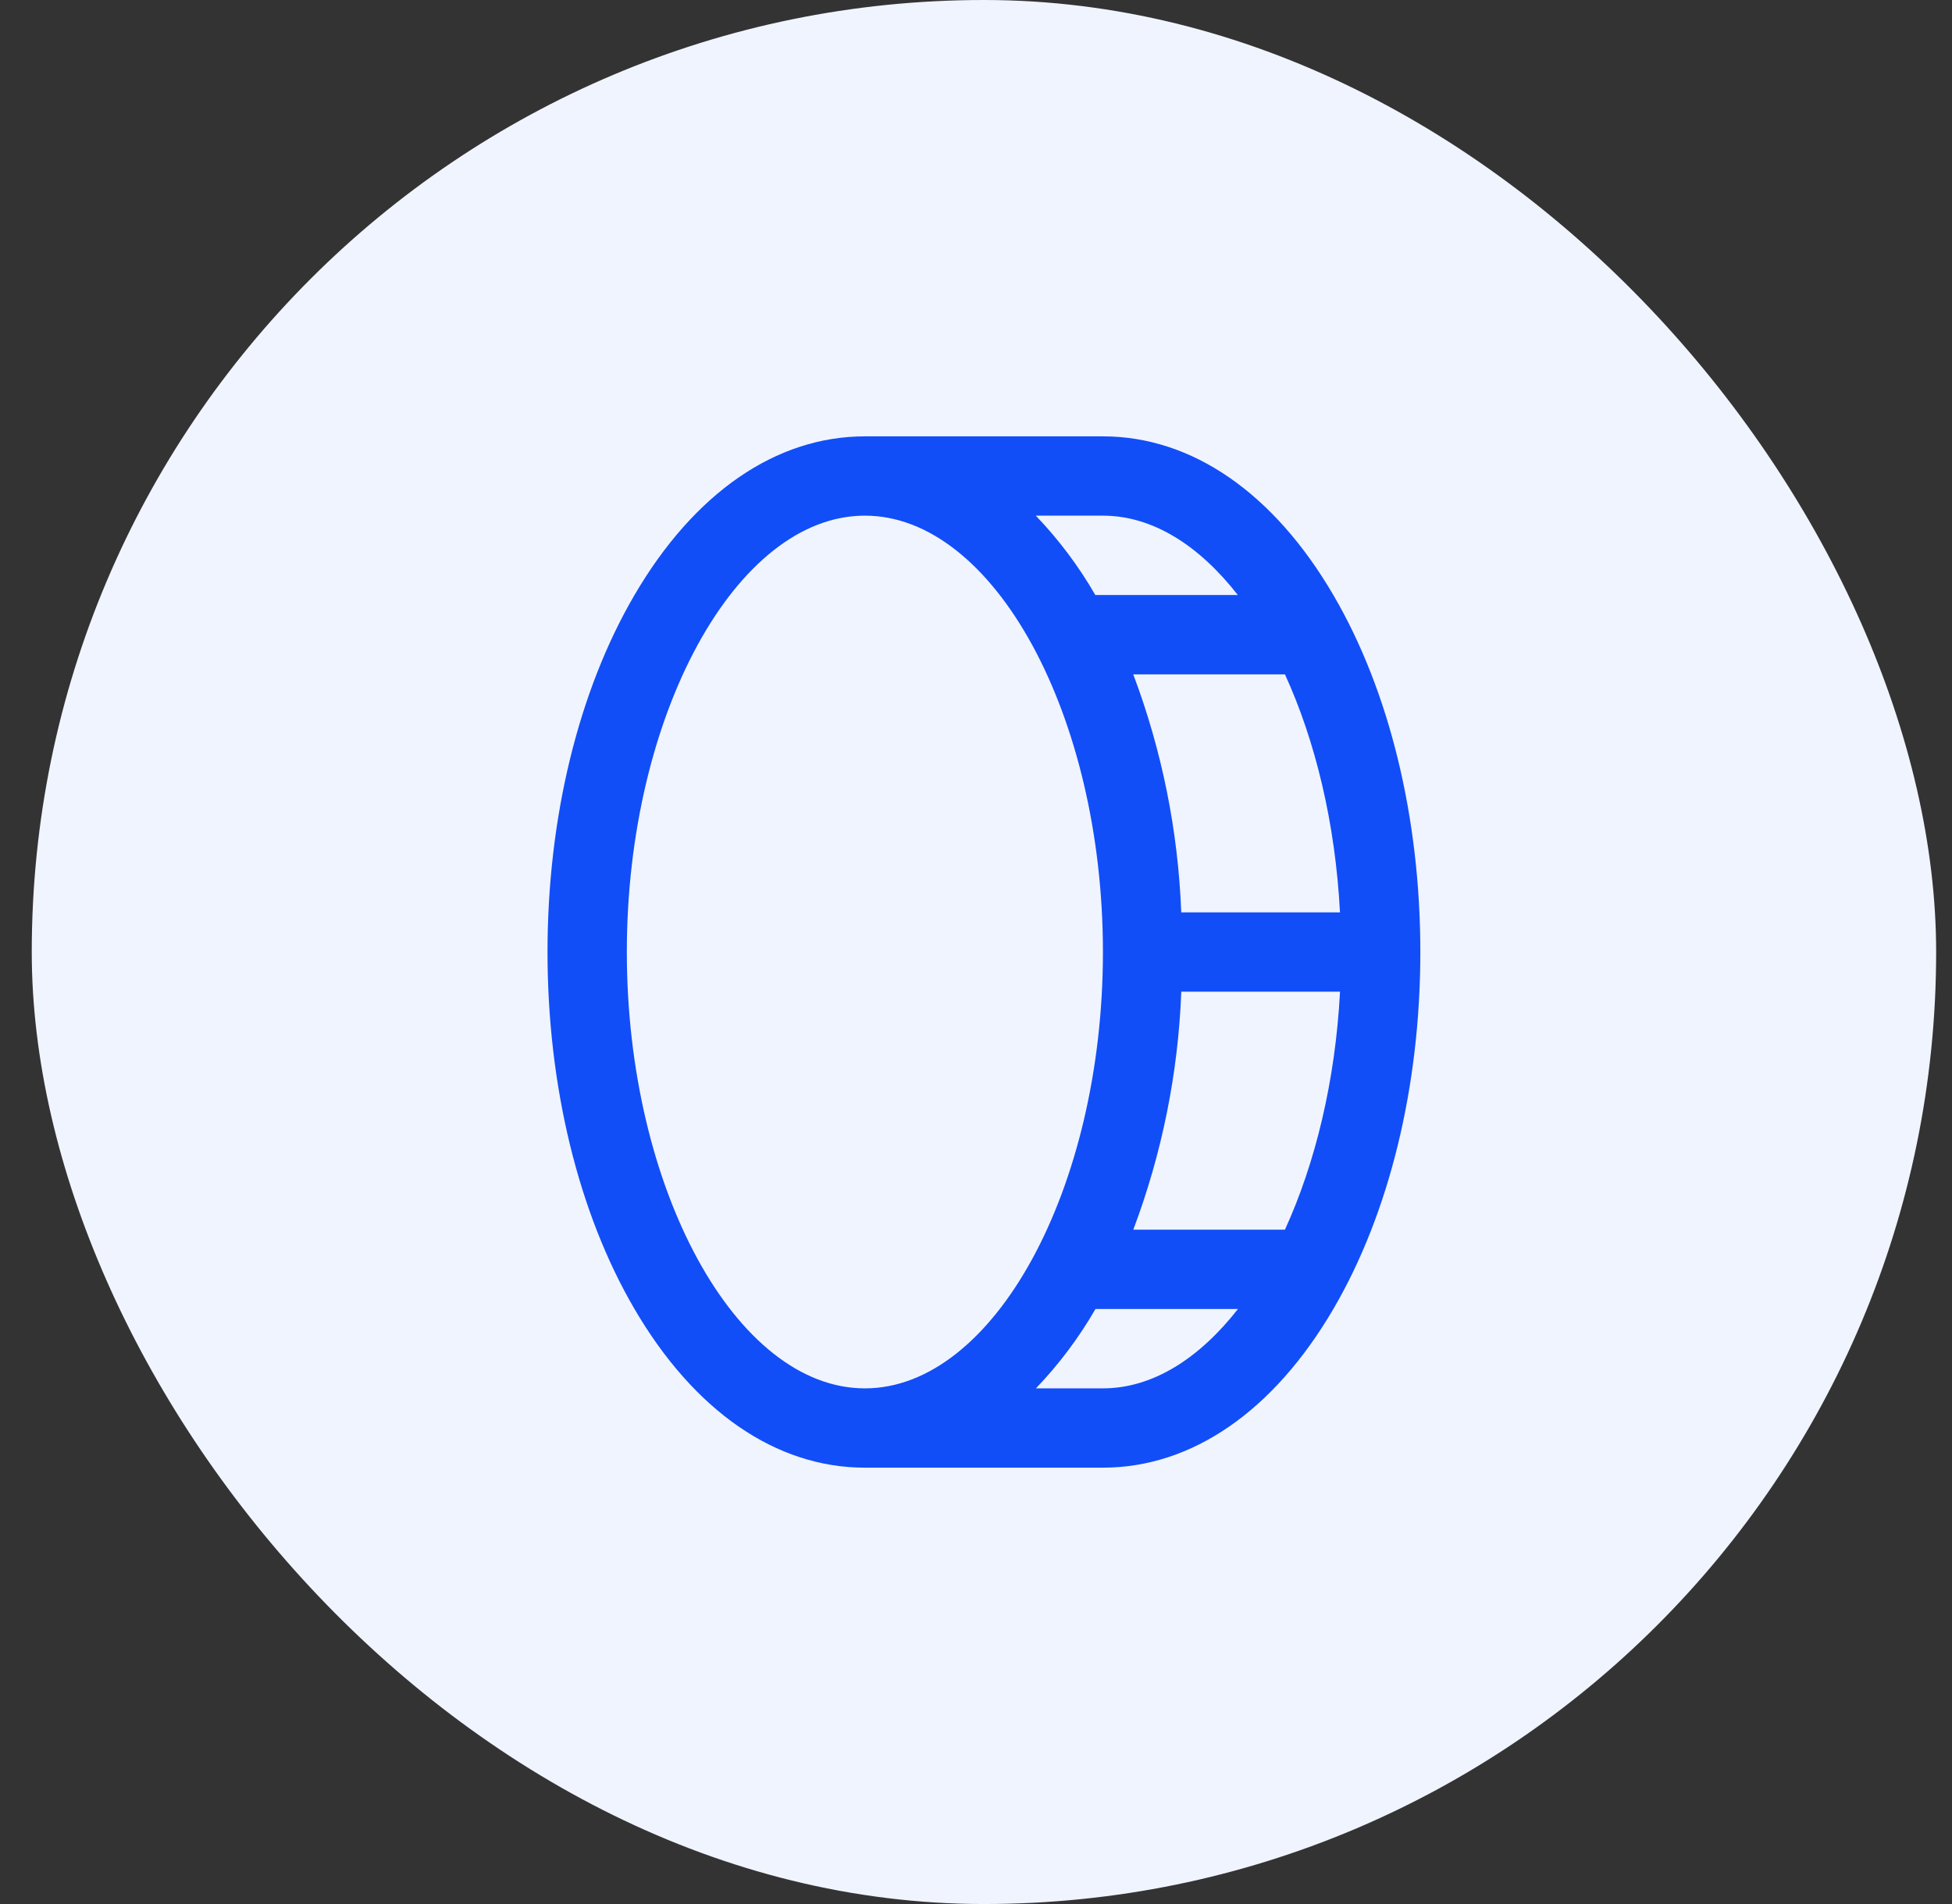
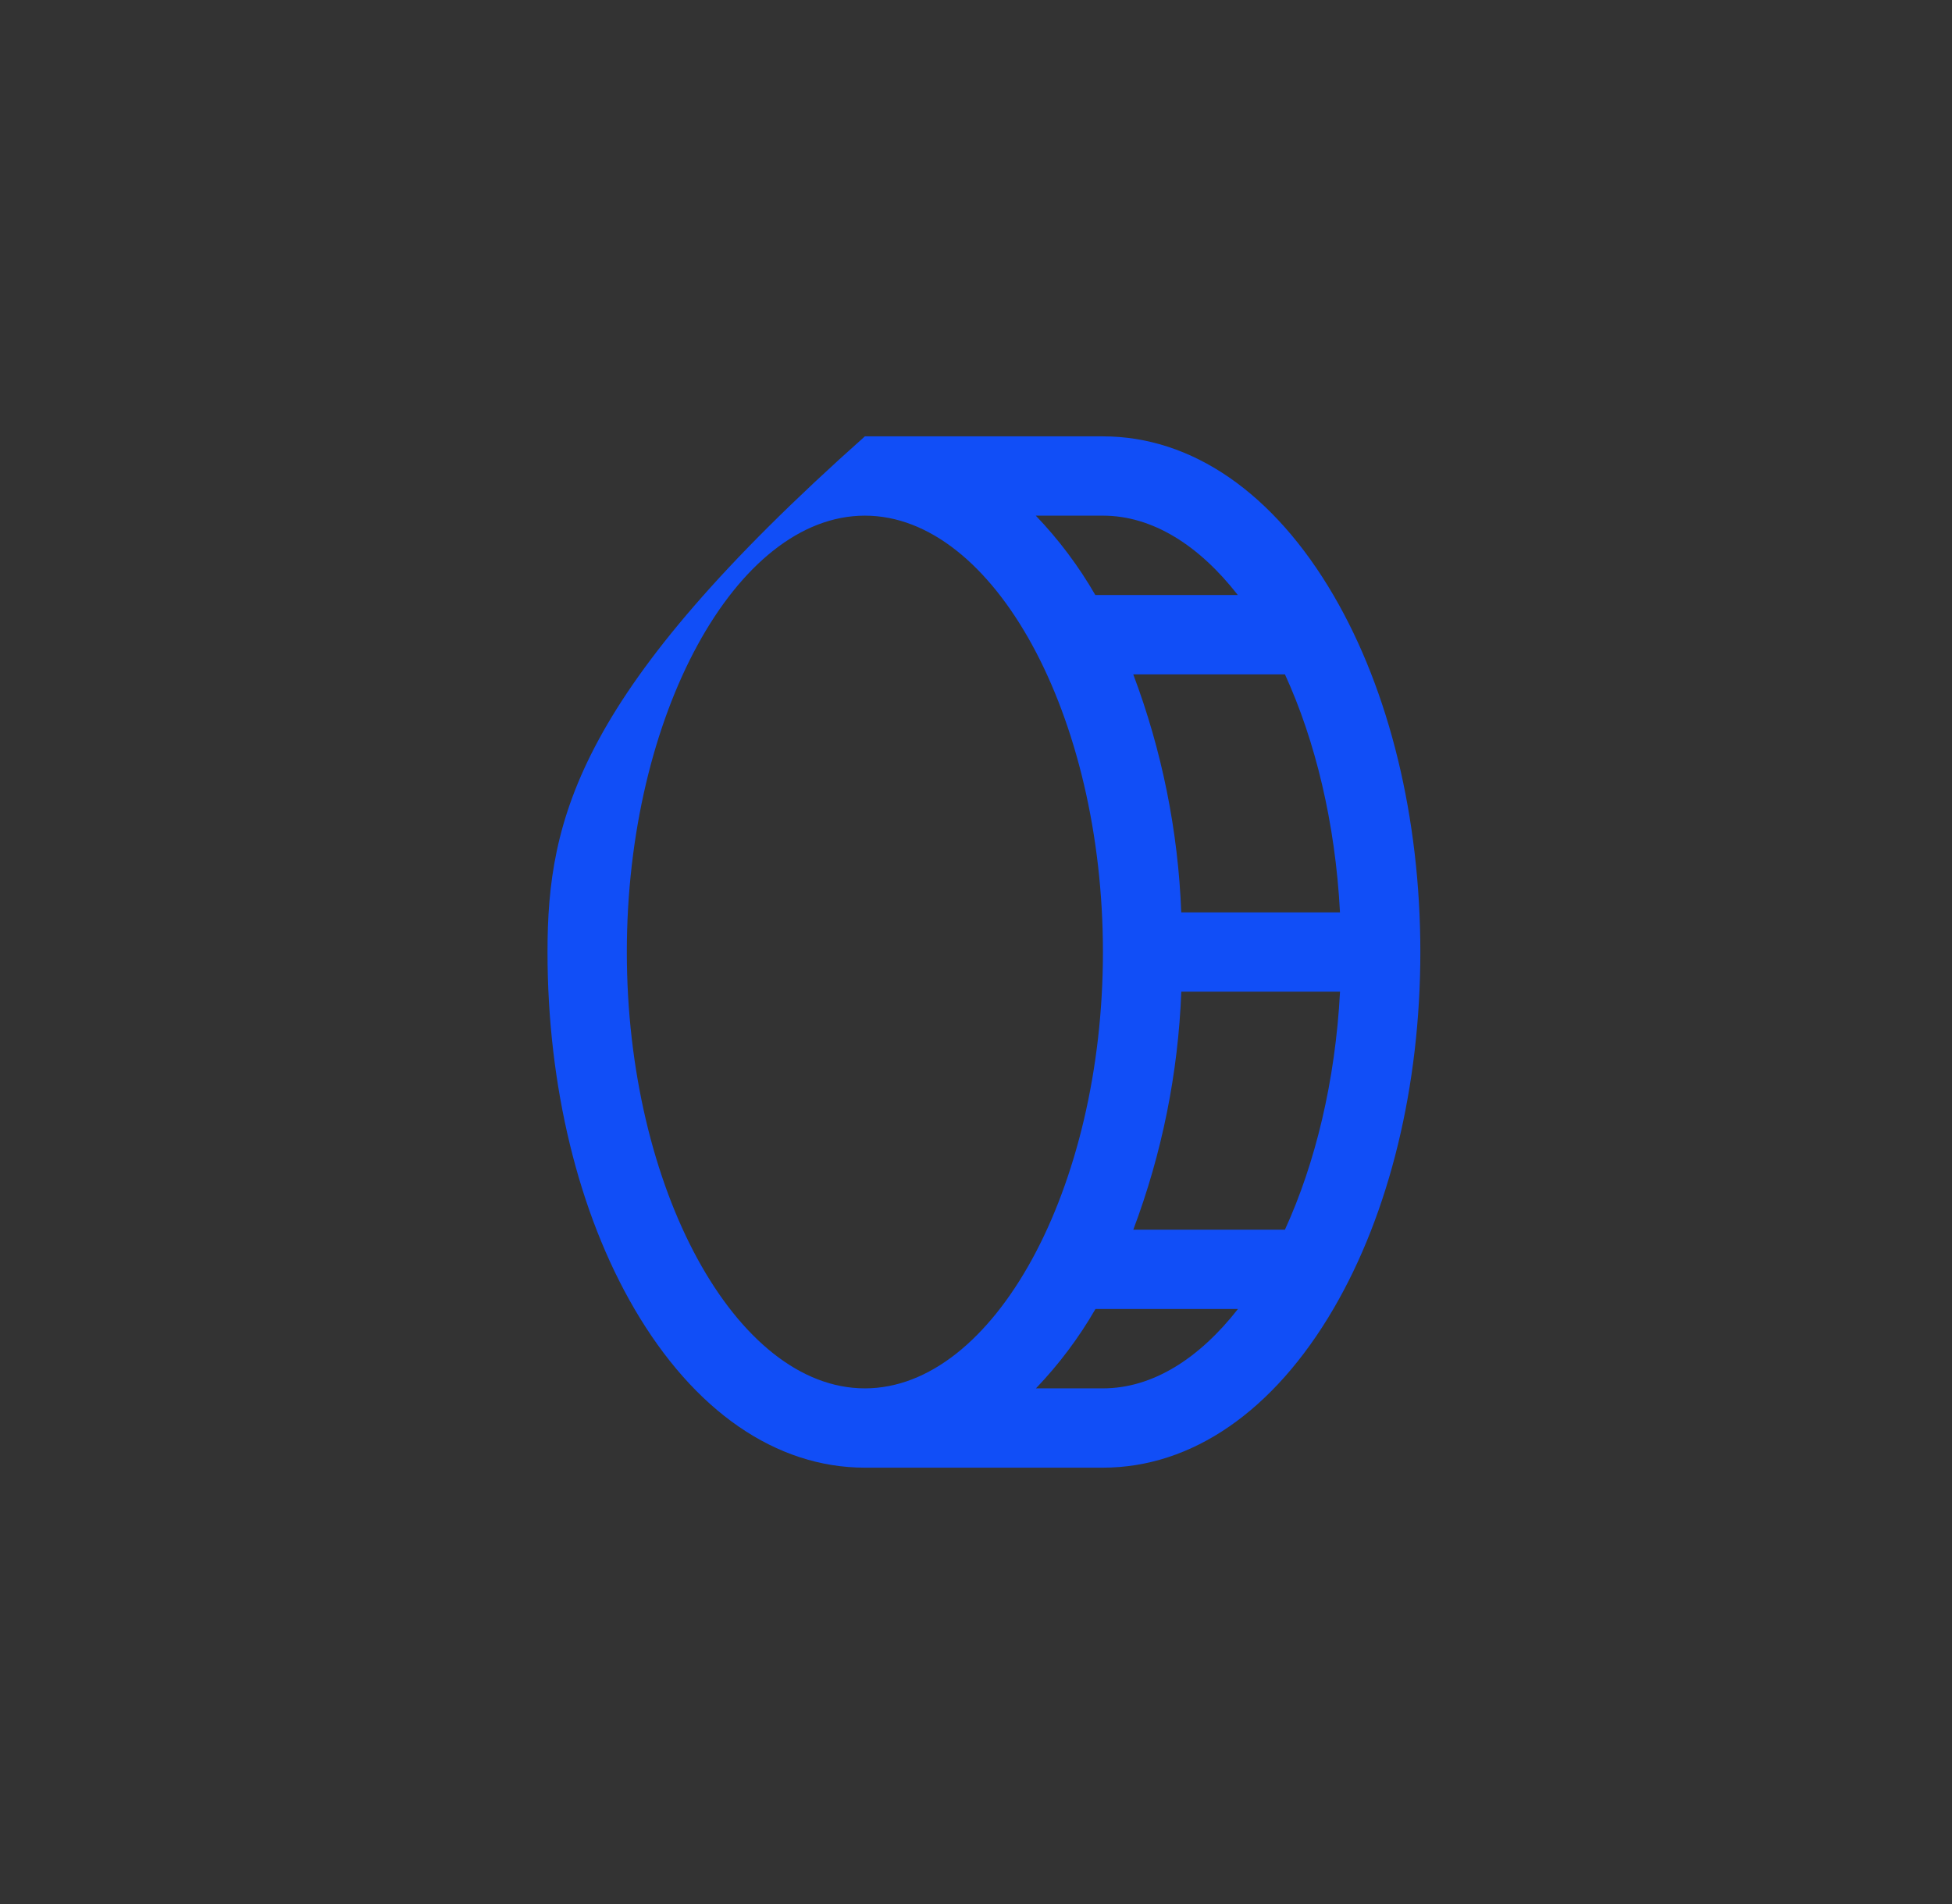
<svg xmlns="http://www.w3.org/2000/svg" width="41" height="40" viewBox="0 0 41 40" fill="none">
  <rect x="0" y="0" width="41" height="40" fill="#333333" stroke="none" />
-   <rect x="0.667" width="40" height="40" rx="20" fill="#F0F4FE" />
-   <path d="M28.011 12.509C26.754 10.354 25.033 9.167 23.166 9.167H18.166C16.3 9.167 14.579 10.354 13.322 12.509C12.147 14.523 11.5 17.188 11.5 20C11.5 22.812 12.147 25.477 13.322 27.491C14.579 29.646 16.3 30.833 18.166 30.833H23.166C25.033 30.833 26.754 29.646 28.011 27.491C29.186 25.477 29.833 22.812 29.833 20C29.833 17.188 29.186 14.523 28.011 12.509ZM28.145 19.167H24.811C24.746 17.457 24.406 15.768 23.803 14.167H26.989C27.627 15.56 28.048 17.292 28.145 19.167ZM25.999 12.5H23.006C22.658 11.896 22.238 11.336 21.756 10.833H23.166C24.208 10.833 25.187 11.458 25.999 12.5ZM13.166 20C13.166 15.031 15.458 10.833 18.166 10.833C20.875 10.833 23.166 15.031 23.166 20C23.166 24.969 20.875 29.167 18.166 29.167C15.458 29.167 13.166 24.969 13.166 20ZM23.166 29.167H21.759C22.241 28.663 22.661 28.104 23.009 27.5H26.002C25.187 28.542 24.208 29.167 23.166 29.167ZM26.989 25.833H23.804C24.407 24.232 24.747 22.543 24.812 20.833H28.146C28.048 22.708 27.627 24.439 26.989 25.833Z" fill="#114EF7" />
+   <path d="M28.011 12.509C26.754 10.354 25.033 9.167 23.166 9.167H18.166C12.147 14.523 11.5 17.188 11.5 20C11.5 22.812 12.147 25.477 13.322 27.491C14.579 29.646 16.3 30.833 18.166 30.833H23.166C25.033 30.833 26.754 29.646 28.011 27.491C29.186 25.477 29.833 22.812 29.833 20C29.833 17.188 29.186 14.523 28.011 12.509ZM28.145 19.167H24.811C24.746 17.457 24.406 15.768 23.803 14.167H26.989C27.627 15.56 28.048 17.292 28.145 19.167ZM25.999 12.5H23.006C22.658 11.896 22.238 11.336 21.756 10.833H23.166C24.208 10.833 25.187 11.458 25.999 12.5ZM13.166 20C13.166 15.031 15.458 10.833 18.166 10.833C20.875 10.833 23.166 15.031 23.166 20C23.166 24.969 20.875 29.167 18.166 29.167C15.458 29.167 13.166 24.969 13.166 20ZM23.166 29.167H21.759C22.241 28.663 22.661 28.104 23.009 27.5H26.002C25.187 28.542 24.208 29.167 23.166 29.167ZM26.989 25.833H23.804C24.407 24.232 24.747 22.543 24.812 20.833H28.146C28.048 22.708 27.627 24.439 26.989 25.833Z" fill="#114EF7" />
</svg>